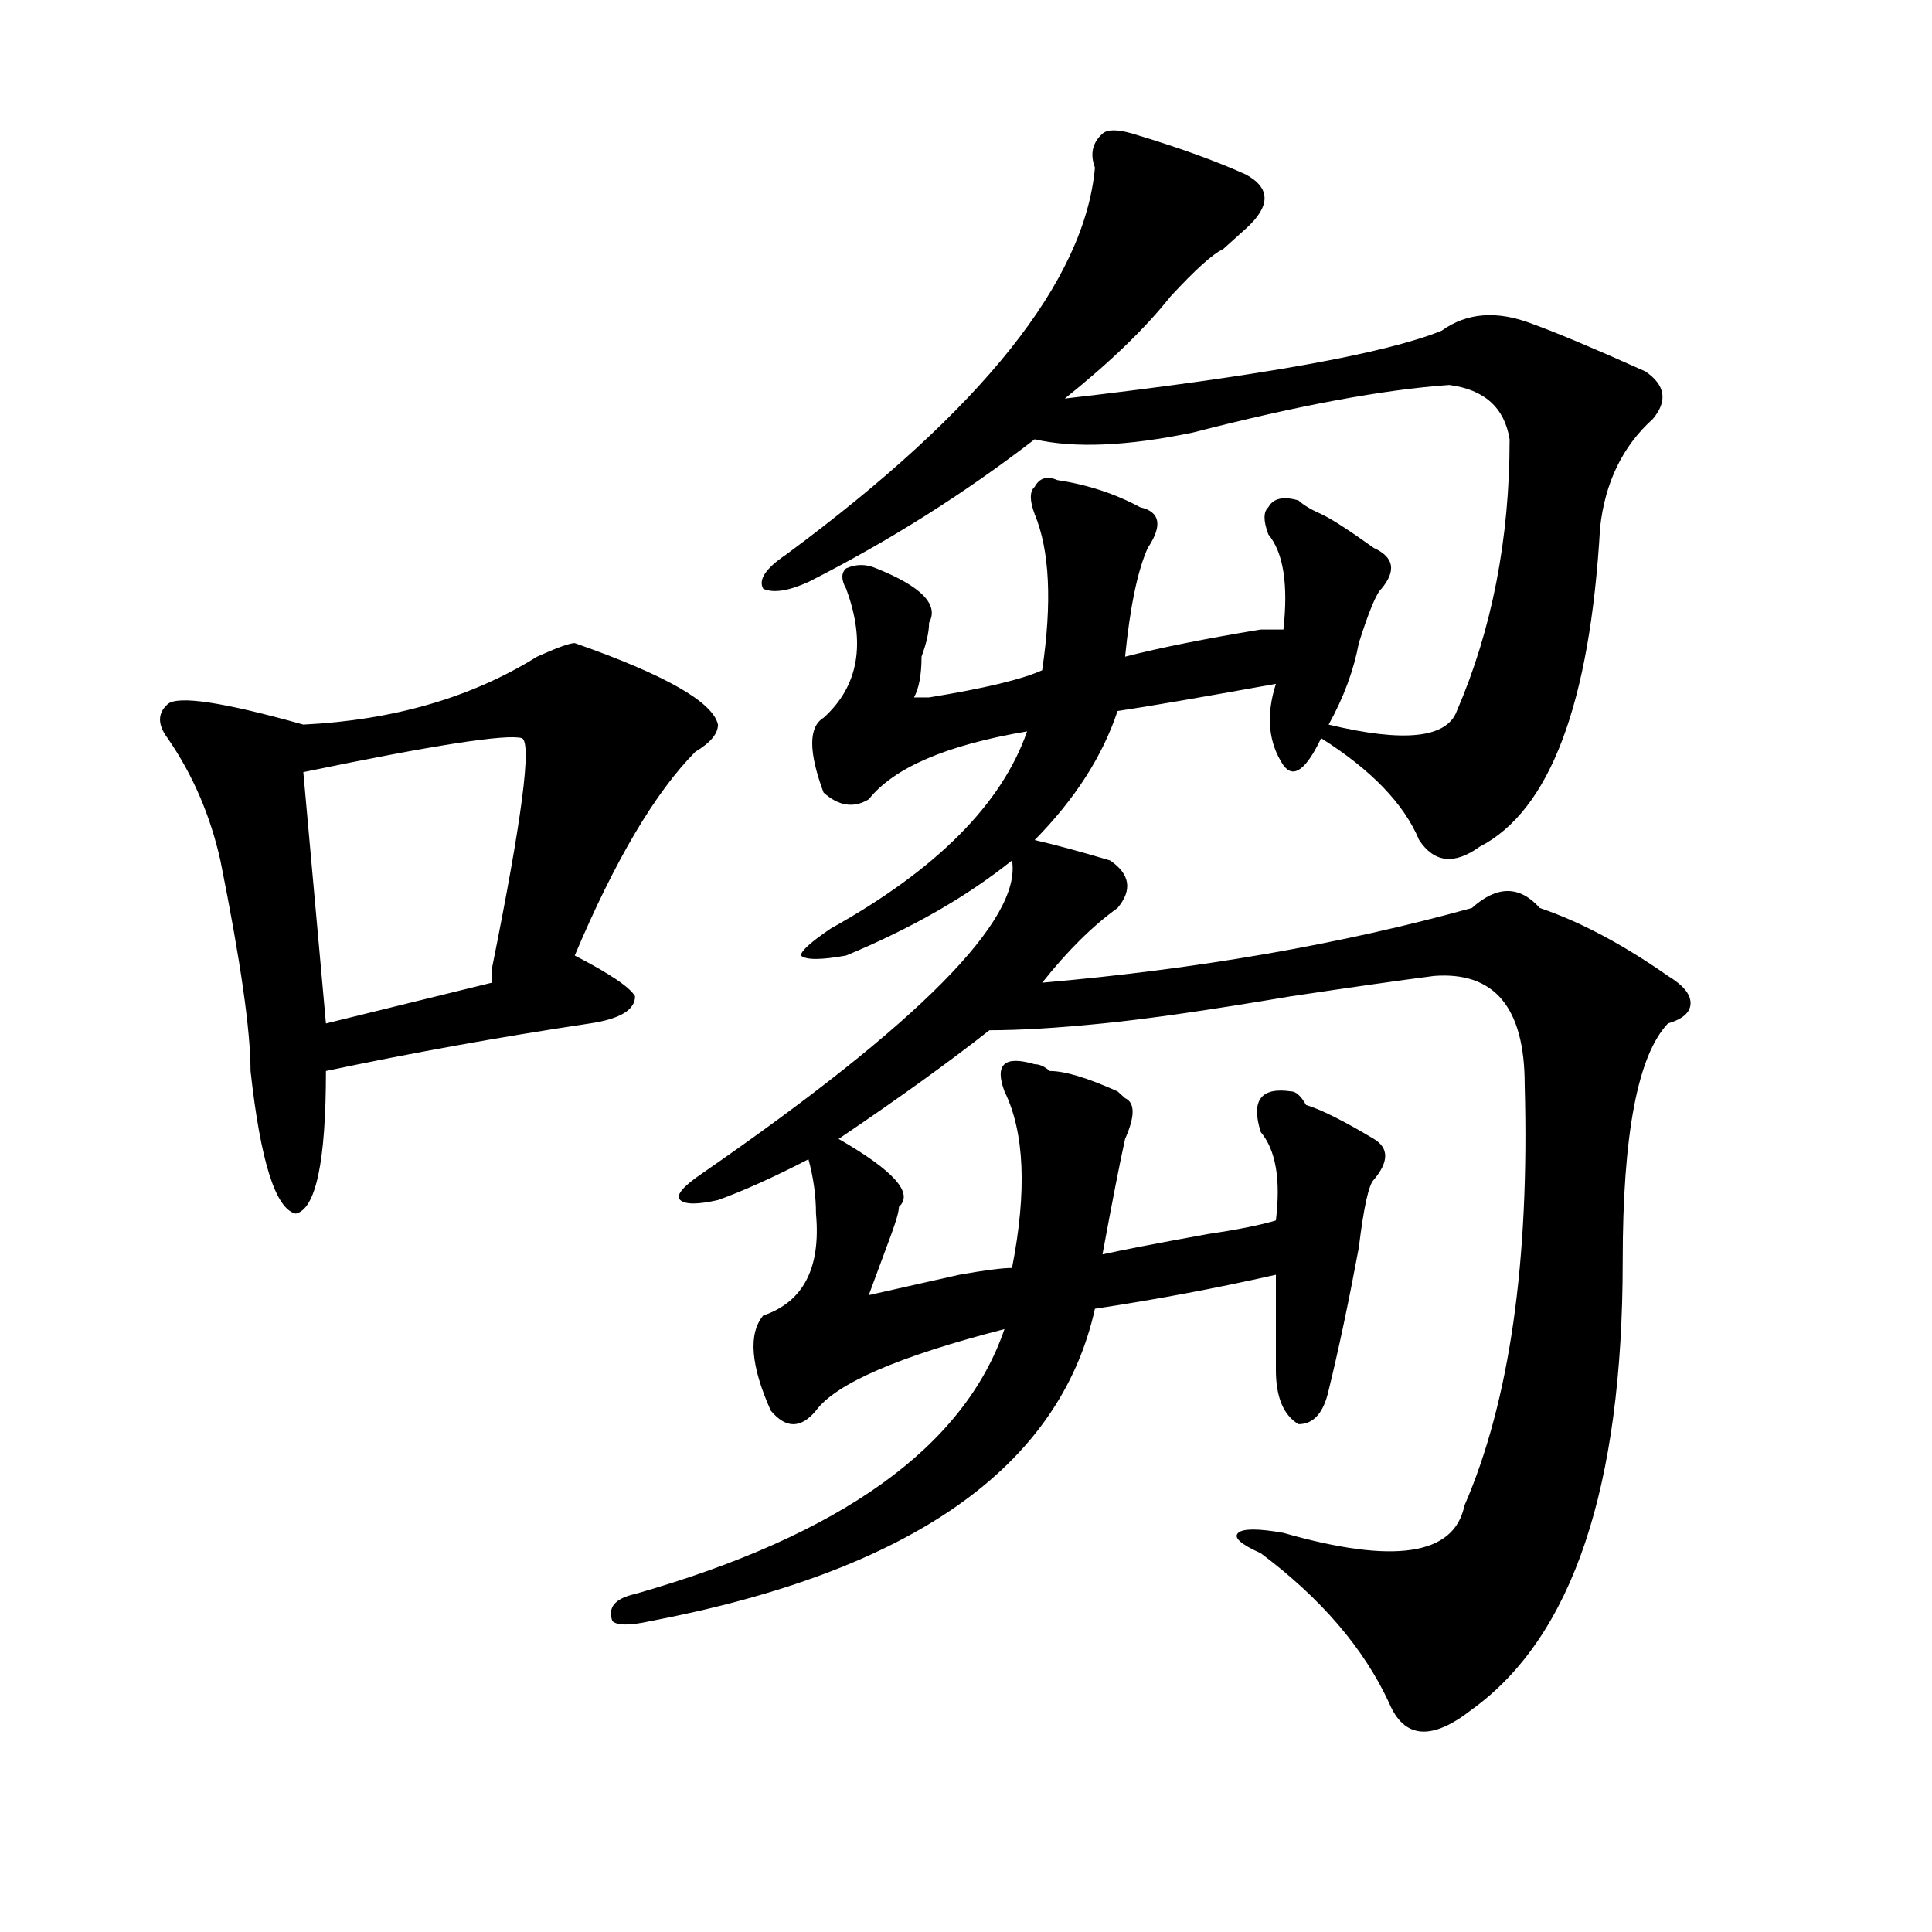
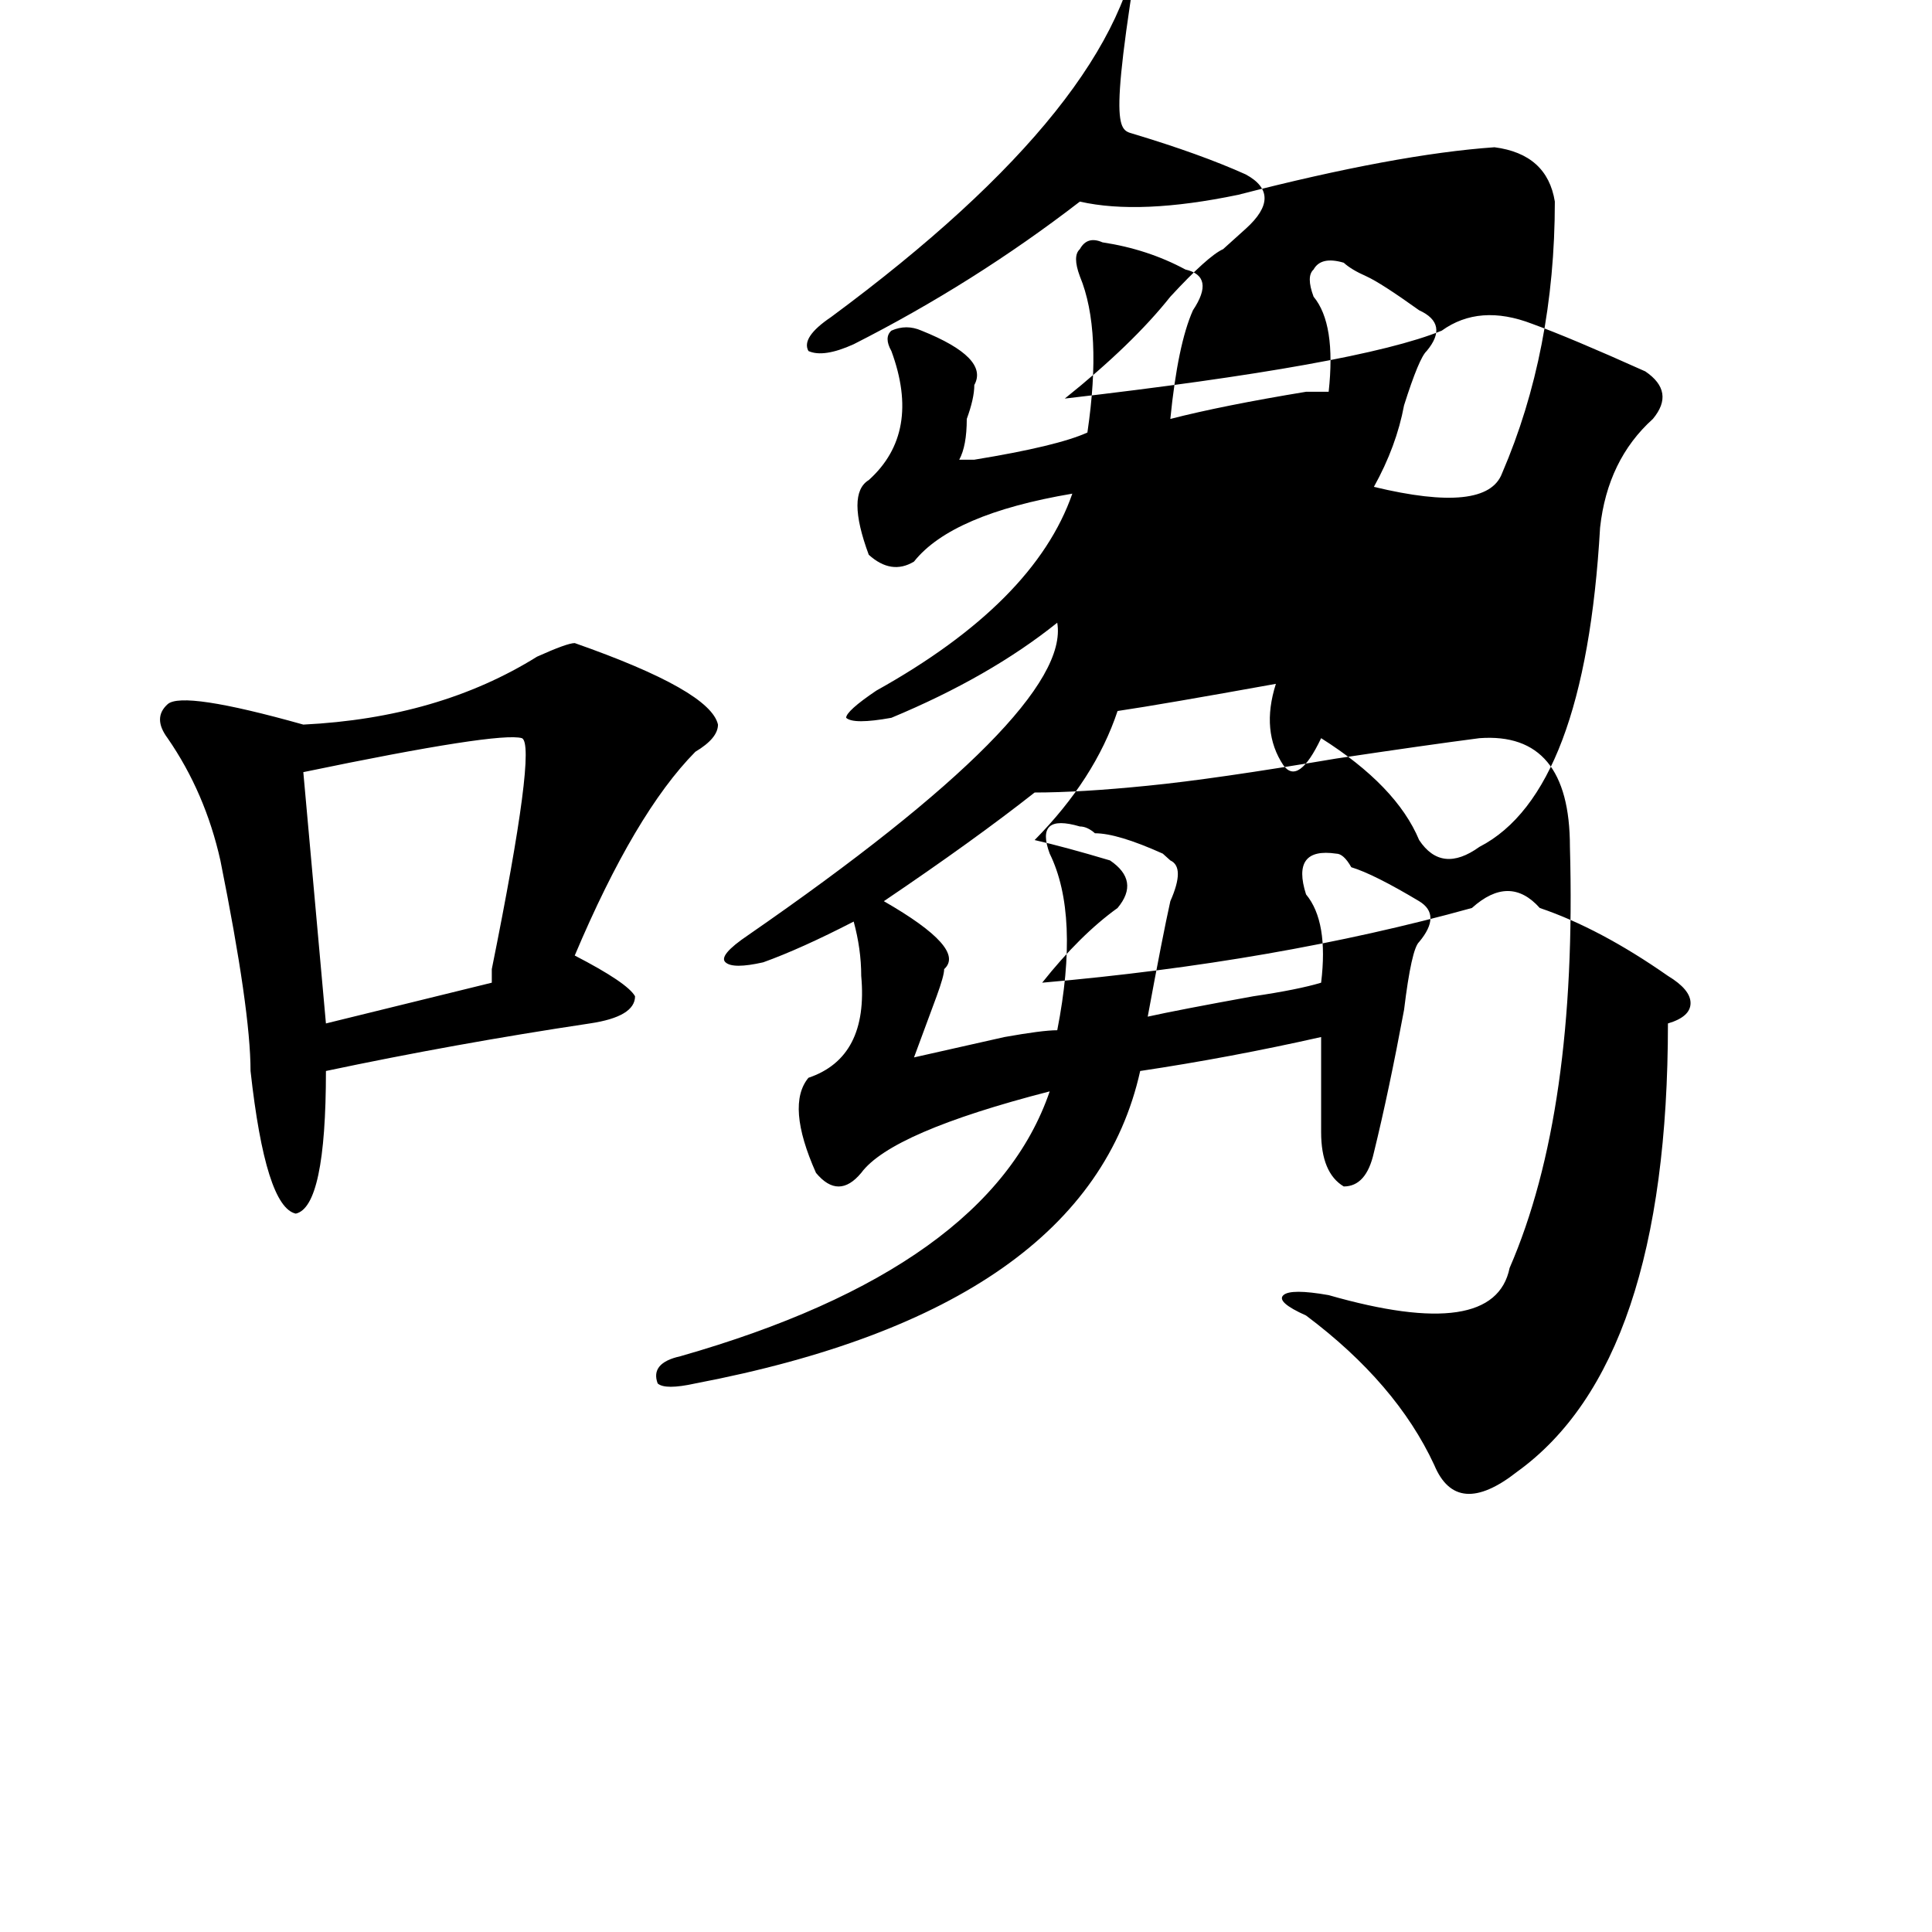
<svg xmlns="http://www.w3.org/2000/svg" version="1.1" id="图层_1" x="0px" y="0px" width="1000px" height="1000px" viewBox="0 0 1000 1000" enable-background="new 0 0 1000 1000" xml:space="preserve">
-   <path d="M297.48,332.859c46.828,16.425,71.522,30.487,74.145,42.188c0,4.725-3.902,9.394-11.707,14.063  c-20.853,21.094-41.646,56.25-62.438,105.469c18.171,9.394,28.597,16.425,31.219,21.094c0,7.031-7.805,11.756-23.414,14.063  c-46.828,7.031-92.376,15.271-136.582,24.609c0,46.912-5.243,71.521-15.609,73.828c-10.427-2.307-18.231-26.916-23.414-73.828  c0-21.094-5.243-57.403-15.609-108.984c-5.243-23.4-14.329-44.494-27.316-63.281c-5.243-7.031-5.243-12.854,0-17.578  c5.183-4.669,28.597-1.153,70.242,10.547c46.828-2.307,87.132-14.063,120.973-35.156  C288.335,335.222,294.858,332.859,297.48,332.859z M270.164,382.078c-7.805-2.307-45.548,3.516-113.168,17.578l11.707,130.078  l85.852-21.094c0-2.307,0-4.669,0-7.031C270.164,424.266,275.347,384.44,270.164,382.078z M586.254,69.188  c23.414,7.031,42.926,14.063,58.535,21.094c12.987,7.031,12.987,16.425,0,28.125c-2.622,2.362-6.524,5.878-11.707,10.547  c-5.243,2.362-14.329,10.547-27.316,24.609c-13.048,16.425-31.219,34.003-54.633,52.734c101.461-11.7,166.46-23.4,195.117-35.156  c12.987-9.338,28.597-10.547,46.828-3.516c12.987,4.725,32.499,12.909,58.535,24.609c10.366,7.031,11.707,15.271,3.902,24.609  c-15.609,14.063-24.755,32.85-27.316,56.25c-5.243,91.406-26.036,146.503-62.438,165.234c-13.048,9.394-23.414,8.24-31.219-3.516  c-7.805-18.731-24.755-36.31-50.73-52.734c-7.805,16.425-14.329,21.094-19.512,14.063c-7.805-11.7-9.146-25.763-3.902-42.188  c-39.023,7.031-66.34,11.756-81.949,14.063c-7.805,23.456-22.134,45.703-42.926,66.797c10.366,2.362,23.414,5.878,39.023,10.547  c10.366,7.031,11.707,15.271,3.902,24.609c-13.048,9.394-26.036,22.303-39.023,38.672c80.608-7.031,154.753-19.885,222.434-38.672  c12.987-11.7,24.694-11.7,35.121,0c20.792,7.031,42.926,18.787,66.34,35.156c7.805,4.725,11.707,9.394,11.707,14.063  c0,4.725-3.902,8.24-11.707,10.547c-15.609,16.425-23.414,57.459-23.414,123.047c0,117.225-26.036,194.513-78.047,232.031  c-20.853,16.369-35.121,15.216-42.926-3.516c-13.048-28.125-35.121-53.943-66.34-77.344c-10.427-4.669-14.329-8.185-11.707-10.547  c2.562-2.307,10.366-2.307,23.414,0c57.194,16.369,88.413,11.7,93.656-14.063c23.414-53.888,33.78-126.563,31.219-217.969  c0-39.825-15.609-58.557-46.828-56.25c-18.231,2.362-42.926,5.878-74.145,10.547c-41.646,7.031-74.145,11.756-97.559,14.063  c-23.414,2.362-42.926,3.516-58.535,3.516c-20.853,16.425-46.828,35.156-78.047,56.25c28.597,16.425,39.023,28.125,31.219,35.156  c0,2.362-1.341,7.031-3.902,14.063c-5.243,14.063-9.146,24.609-11.707,31.641c10.366-2.307,25.976-5.822,46.828-10.547  c12.987-2.307,22.073-3.516,27.316-3.516c7.805-39.825,6.464-70.313-3.902-91.406c-2.622-7.031-2.622-11.7,0-14.063  c2.562-2.307,7.805-2.307,15.609,0c2.562,0,5.183,1.209,7.805,3.516c7.805,0,19.512,3.516,35.121,10.547l3.902,3.516  c5.183,2.362,5.183,9.394,0,21.094c-2.622,11.756-6.524,31.641-11.707,59.766c10.366-2.307,28.597-5.822,54.633-10.547  c15.609-2.307,27.316-4.669,35.121-7.031c2.562-21.094,0-36.31-7.805-45.703c-5.243-16.369,0-23.4,15.609-21.094  c2.562,0,5.183,2.362,7.805,7.031c7.805,2.362,19.512,8.24,35.121,17.578c7.805,4.725,7.805,11.756,0,21.094  c-2.622,2.362-5.243,14.063-7.805,35.156c-5.243,28.125-10.427,52.734-15.609,73.828c-2.622,11.756-7.805,17.578-15.609,17.578  c-7.805-4.669-11.707-14.063-11.707-28.125c0-18.731,0-35.156,0-49.219c-31.219,7.031-62.438,12.909-93.656,17.578  c-18.231,82.068-94.997,135.9-230.238,161.719c-10.427,2.307-16.95,2.307-19.512,0c-2.622-7.031,1.28-11.756,11.707-14.063  c106.644-30.432,170.362-76.135,191.215-137.109c-54.633,14.063-87.192,28.125-97.559,42.188c-7.805,9.394-15.609,9.394-23.414,0  c-10.427-23.4-11.707-39.825-3.902-49.219c20.792-7.031,29.878-24.609,27.316-52.734c0-9.338-1.341-18.731-3.902-28.125  c-18.231,9.394-33.841,16.425-46.828,21.094c-10.427,2.362-16.95,2.362-19.512,0c-2.622-2.307,1.28-7.031,11.707-14.063  c111.827-77.344,165.179-131.231,159.996-161.719c-23.414,18.787-52.071,35.156-85.852,49.219c-13.048,2.362-20.853,2.362-23.414,0  c0-2.307,5.183-7.031,15.609-14.063c54.633-30.432,88.413-64.435,101.461-101.953c-41.646,7.031-68.962,18.787-81.949,35.156  c-7.805,4.725-15.609,3.516-23.414-3.516c-7.805-21.094-7.805-33.947,0-38.672c18.171-16.369,22.073-38.672,11.707-66.797  c-2.622-4.669-2.622-8.185,0-10.547c5.183-2.307,10.366-2.307,15.609,0c23.414,9.394,32.499,18.787,27.316,28.125  c0,4.725-1.341,10.547-3.902,17.578c0,9.394-1.341,16.425-3.902,21.094c2.562,0,5.183,0,7.805,0  c28.597-4.669,48.108-9.338,58.535-14.063c5.183-35.156,3.902-62.072-3.902-80.859c-2.622-7.031-2.622-11.7,0-14.063  c2.562-4.669,6.464-5.822,11.707-3.516c15.609,2.362,29.878,7.031,42.926,14.063c10.366,2.362,11.707,9.394,3.902,21.094  c-5.243,11.756-9.146,30.487-11.707,56.25c18.171-4.669,41.585-9.338,70.242-14.063c5.183,0,9.085,0,11.707,0  c2.562-23.4,0-39.825-7.805-49.219c-2.622-7.031-2.622-11.7,0-14.063c2.562-4.669,7.805-5.822,15.609-3.516  c2.562,2.362,6.464,4.725,11.707,7.031c5.183,2.362,14.269,8.24,27.316,17.578c10.366,4.725,11.707,11.756,3.902,21.094  c-2.622,2.362-6.524,11.756-11.707,28.125c-2.622,14.063-7.805,28.125-15.609,42.188c39.023,9.394,61.097,7.031,66.34-7.031  c18.171-42.188,27.316-89.044,27.316-140.625c-2.622-16.369-13.048-25.763-31.219-28.125c-33.841,2.362-78.047,10.547-132.68,24.609  c-33.841,7.031-61.157,8.24-81.949,3.516c-36.462,28.125-75.485,52.734-117.07,73.828c-10.427,4.725-18.231,5.878-23.414,3.516  c-2.622-4.669,1.28-10.547,11.707-17.578c101.461-74.981,154.753-141.778,159.996-200.391c-2.622-7.031-1.341-12.854,3.902-17.578  C573.206,66.881,578.449,66.881,586.254,69.188z" />
+   <path d="M297.48,332.859c46.828,16.425,71.522,30.487,74.145,42.188c0,4.725-3.902,9.394-11.707,14.063  c-20.853,21.094-41.646,56.25-62.438,105.469c18.171,9.394,28.597,16.425,31.219,21.094c0,7.031-7.805,11.756-23.414,14.063  c-46.828,7.031-92.376,15.271-136.582,24.609c0,46.912-5.243,71.521-15.609,73.828c-10.427-2.307-18.231-26.916-23.414-73.828  c0-21.094-5.243-57.403-15.609-108.984c-5.243-23.4-14.329-44.494-27.316-63.281c-5.243-7.031-5.243-12.854,0-17.578  c5.183-4.669,28.597-1.153,70.242,10.547c46.828-2.307,87.132-14.063,120.973-35.156  C288.335,335.222,294.858,332.859,297.48,332.859z M270.164,382.078c-7.805-2.307-45.548,3.516-113.168,17.578l11.707,130.078  l85.852-21.094c0-2.307,0-4.669,0-7.031C270.164,424.266,275.347,384.44,270.164,382.078z M586.254,69.188  c23.414,7.031,42.926,14.063,58.535,21.094c12.987,7.031,12.987,16.425,0,28.125c-2.622,2.362-6.524,5.878-11.707,10.547  c-5.243,2.362-14.329,10.547-27.316,24.609c-13.048,16.425-31.219,34.003-54.633,52.734c101.461-11.7,166.46-23.4,195.117-35.156  c12.987-9.338,28.597-10.547,46.828-3.516c12.987,4.725,32.499,12.909,58.535,24.609c10.366,7.031,11.707,15.271,3.902,24.609  c-15.609,14.063-24.755,32.85-27.316,56.25c-5.243,91.406-26.036,146.503-62.438,165.234c-13.048,9.394-23.414,8.24-31.219-3.516  c-7.805-18.731-24.755-36.31-50.73-52.734c-7.805,16.425-14.329,21.094-19.512,14.063c-7.805-11.7-9.146-25.763-3.902-42.188  c-39.023,7.031-66.34,11.756-81.949,14.063c-7.805,23.456-22.134,45.703-42.926,66.797c10.366,2.362,23.414,5.878,39.023,10.547  c10.366,7.031,11.707,15.271,3.902,24.609c-13.048,9.394-26.036,22.303-39.023,38.672c80.608-7.031,154.753-19.885,222.434-38.672  c12.987-11.7,24.694-11.7,35.121,0c20.792,7.031,42.926,18.787,66.34,35.156c7.805,4.725,11.707,9.394,11.707,14.063  c0,4.725-3.902,8.24-11.707,10.547c0,117.225-26.036,194.513-78.047,232.031  c-20.853,16.369-35.121,15.216-42.926-3.516c-13.048-28.125-35.121-53.943-66.34-77.344c-10.427-4.669-14.329-8.185-11.707-10.547  c2.562-2.307,10.366-2.307,23.414,0c57.194,16.369,88.413,11.7,93.656-14.063c23.414-53.888,33.78-126.563,31.219-217.969  c0-39.825-15.609-58.557-46.828-56.25c-18.231,2.362-42.926,5.878-74.145,10.547c-41.646,7.031-74.145,11.756-97.559,14.063  c-23.414,2.362-42.926,3.516-58.535,3.516c-20.853,16.425-46.828,35.156-78.047,56.25c28.597,16.425,39.023,28.125,31.219,35.156  c0,2.362-1.341,7.031-3.902,14.063c-5.243,14.063-9.146,24.609-11.707,31.641c10.366-2.307,25.976-5.822,46.828-10.547  c12.987-2.307,22.073-3.516,27.316-3.516c7.805-39.825,6.464-70.313-3.902-91.406c-2.622-7.031-2.622-11.7,0-14.063  c2.562-2.307,7.805-2.307,15.609,0c2.562,0,5.183,1.209,7.805,3.516c7.805,0,19.512,3.516,35.121,10.547l3.902,3.516  c5.183,2.362,5.183,9.394,0,21.094c-2.622,11.756-6.524,31.641-11.707,59.766c10.366-2.307,28.597-5.822,54.633-10.547  c15.609-2.307,27.316-4.669,35.121-7.031c2.562-21.094,0-36.31-7.805-45.703c-5.243-16.369,0-23.4,15.609-21.094  c2.562,0,5.183,2.362,7.805,7.031c7.805,2.362,19.512,8.24,35.121,17.578c7.805,4.725,7.805,11.756,0,21.094  c-2.622,2.362-5.243,14.063-7.805,35.156c-5.243,28.125-10.427,52.734-15.609,73.828c-2.622,11.756-7.805,17.578-15.609,17.578  c-7.805-4.669-11.707-14.063-11.707-28.125c0-18.731,0-35.156,0-49.219c-31.219,7.031-62.438,12.909-93.656,17.578  c-18.231,82.068-94.997,135.9-230.238,161.719c-10.427,2.307-16.95,2.307-19.512,0c-2.622-7.031,1.28-11.756,11.707-14.063  c106.644-30.432,170.362-76.135,191.215-137.109c-54.633,14.063-87.192,28.125-97.559,42.188c-7.805,9.394-15.609,9.394-23.414,0  c-10.427-23.4-11.707-39.825-3.902-49.219c20.792-7.031,29.878-24.609,27.316-52.734c0-9.338-1.341-18.731-3.902-28.125  c-18.231,9.394-33.841,16.425-46.828,21.094c-10.427,2.362-16.95,2.362-19.512,0c-2.622-2.307,1.28-7.031,11.707-14.063  c111.827-77.344,165.179-131.231,159.996-161.719c-23.414,18.787-52.071,35.156-85.852,49.219c-13.048,2.362-20.853,2.362-23.414,0  c0-2.307,5.183-7.031,15.609-14.063c54.633-30.432,88.413-64.435,101.461-101.953c-41.646,7.031-68.962,18.787-81.949,35.156  c-7.805,4.725-15.609,3.516-23.414-3.516c-7.805-21.094-7.805-33.947,0-38.672c18.171-16.369,22.073-38.672,11.707-66.797  c-2.622-4.669-2.622-8.185,0-10.547c5.183-2.307,10.366-2.307,15.609,0c23.414,9.394,32.499,18.787,27.316,28.125  c0,4.725-1.341,10.547-3.902,17.578c0,9.394-1.341,16.425-3.902,21.094c2.562,0,5.183,0,7.805,0  c28.597-4.669,48.108-9.338,58.535-14.063c5.183-35.156,3.902-62.072-3.902-80.859c-2.622-7.031-2.622-11.7,0-14.063  c2.562-4.669,6.464-5.822,11.707-3.516c15.609,2.362,29.878,7.031,42.926,14.063c10.366,2.362,11.707,9.394,3.902,21.094  c-5.243,11.756-9.146,30.487-11.707,56.25c18.171-4.669,41.585-9.338,70.242-14.063c5.183,0,9.085,0,11.707,0  c2.562-23.4,0-39.825-7.805-49.219c-2.622-7.031-2.622-11.7,0-14.063c2.562-4.669,7.805-5.822,15.609-3.516  c2.562,2.362,6.464,4.725,11.707,7.031c5.183,2.362,14.269,8.24,27.316,17.578c10.366,4.725,11.707,11.756,3.902,21.094  c-2.622,2.362-6.524,11.756-11.707,28.125c-2.622,14.063-7.805,28.125-15.609,42.188c39.023,9.394,61.097,7.031,66.34-7.031  c18.171-42.188,27.316-89.044,27.316-140.625c-2.622-16.369-13.048-25.763-31.219-28.125c-33.841,2.362-78.047,10.547-132.68,24.609  c-33.841,7.031-61.157,8.24-81.949,3.516c-36.462,28.125-75.485,52.734-117.07,73.828c-10.427,4.725-18.231,5.878-23.414,3.516  c-2.622-4.669,1.28-10.547,11.707-17.578c101.461-74.981,154.753-141.778,159.996-200.391c-2.622-7.031-1.341-12.854,3.902-17.578  C573.206,66.881,578.449,66.881,586.254,69.188z" />
</svg>